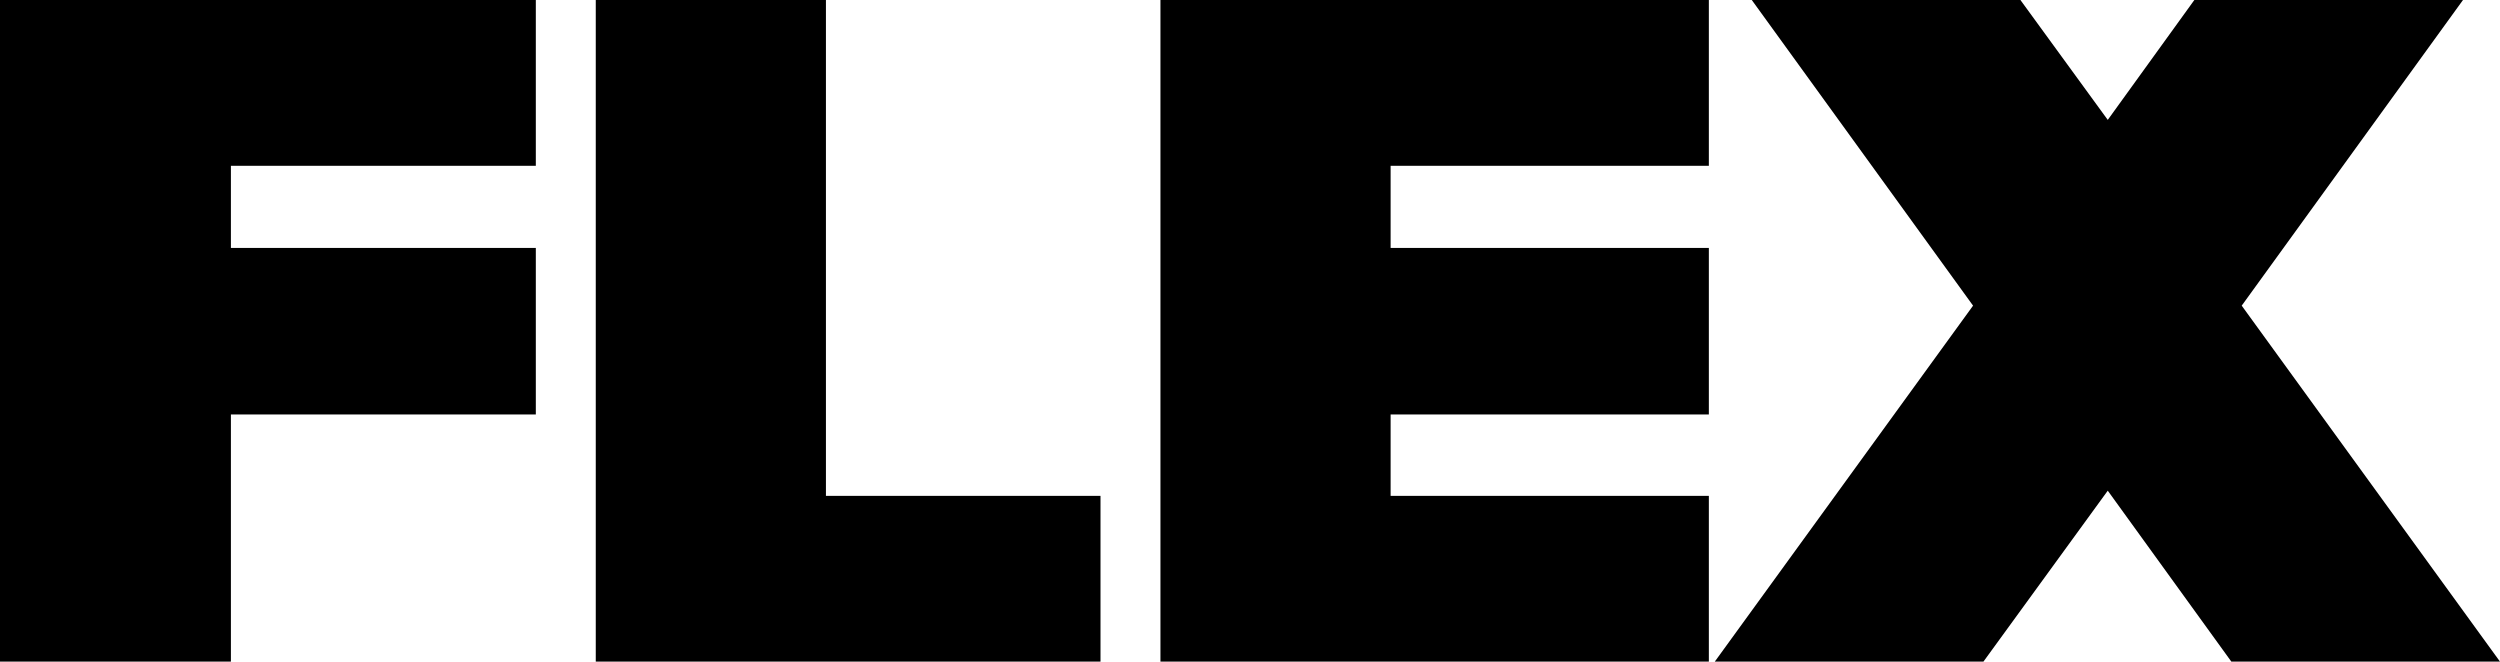
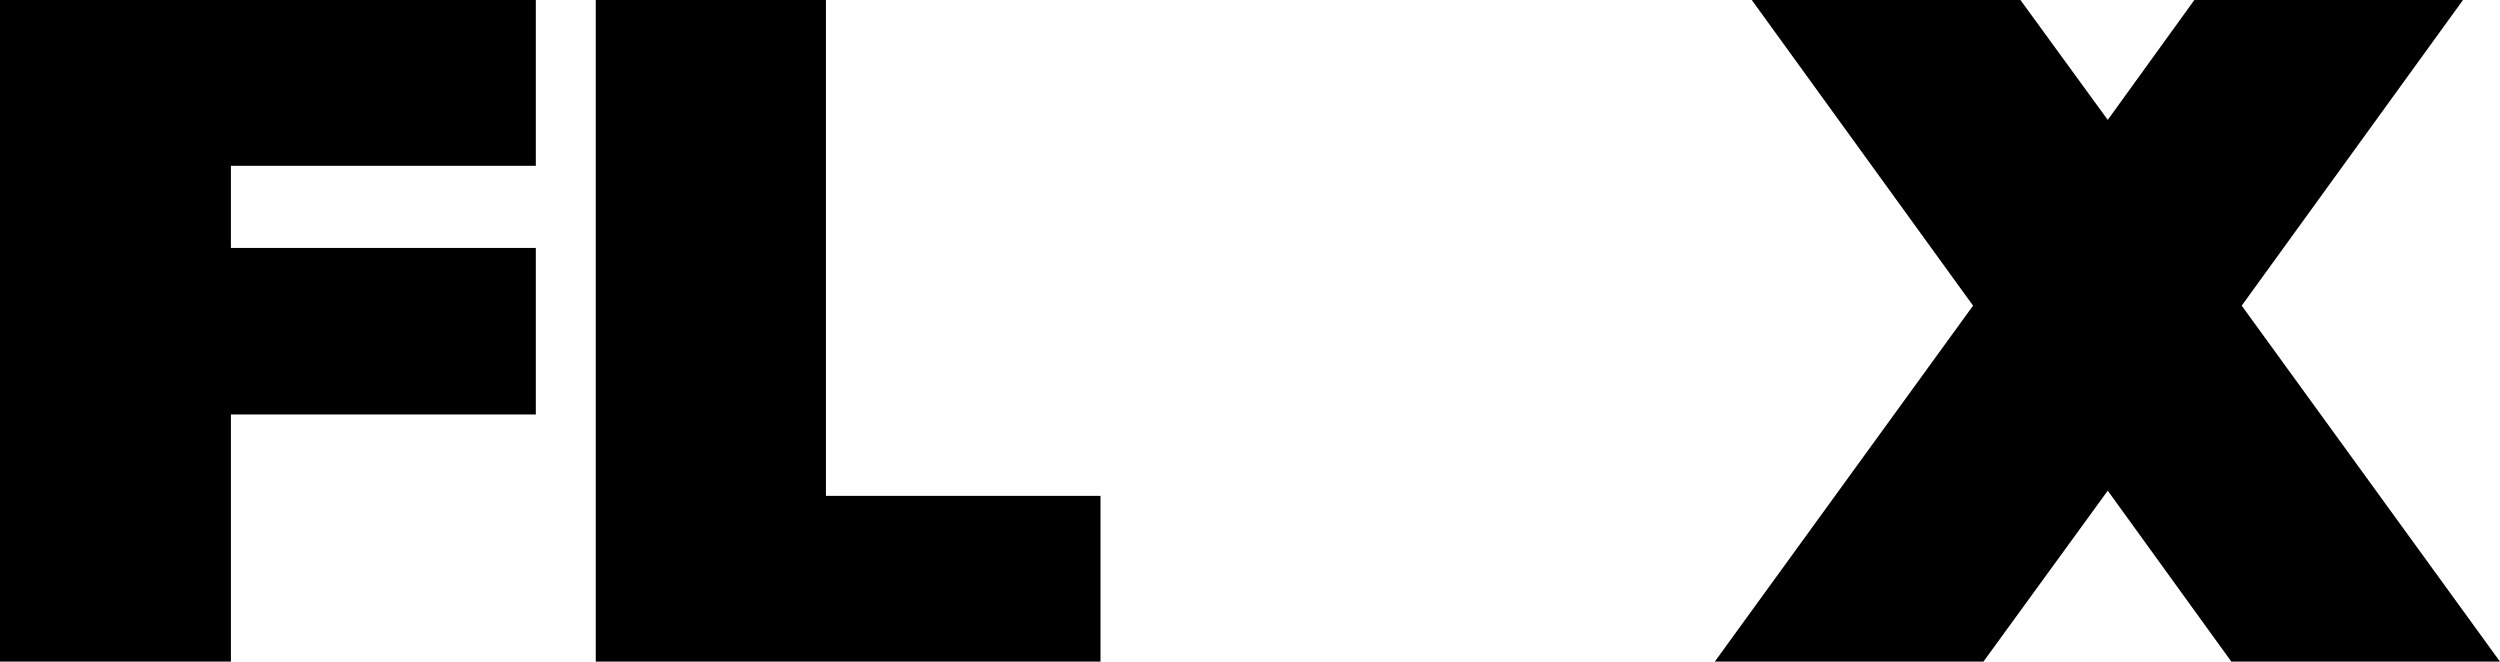
<svg xmlns="http://www.w3.org/2000/svg" version="1.1" id="レイヤー_1" x="0px" y="0px" viewBox="0 0 337.8 89.4" style="enable-background:new 0 0 337.8 89.4;" xml:space="preserve">
  <g>
    <polygon points="0,89.4 31.2,89.4 31.2,56 72.4,56 72.4,33.5 31.2,33.5 31.2,22.4 72.4,22.4 72.4,0 0,0  " />
    <polygon points="301.5,89.4 337.8,89.4 302.9,41.3 332.8,0 296.5,0 284.8,16.2 273,0 236.7,0 266.6,41.3 231.7,89.4 268,89.4    284.8,66.3  " />
-     <polygon points="156.8,89.4 230.9,89.4 230.9,67 187.9,67 187.9,56 230.9,56 230.9,33.5 187.9,33.5 187.9,22.4 230.9,22.4 230.9,0    156.8,0  " />
    <polygon points="80.5,89.4 148.7,89.4 148.7,67 111.6,67 111.6,0 80.5,0  " />
  </g>
</svg>